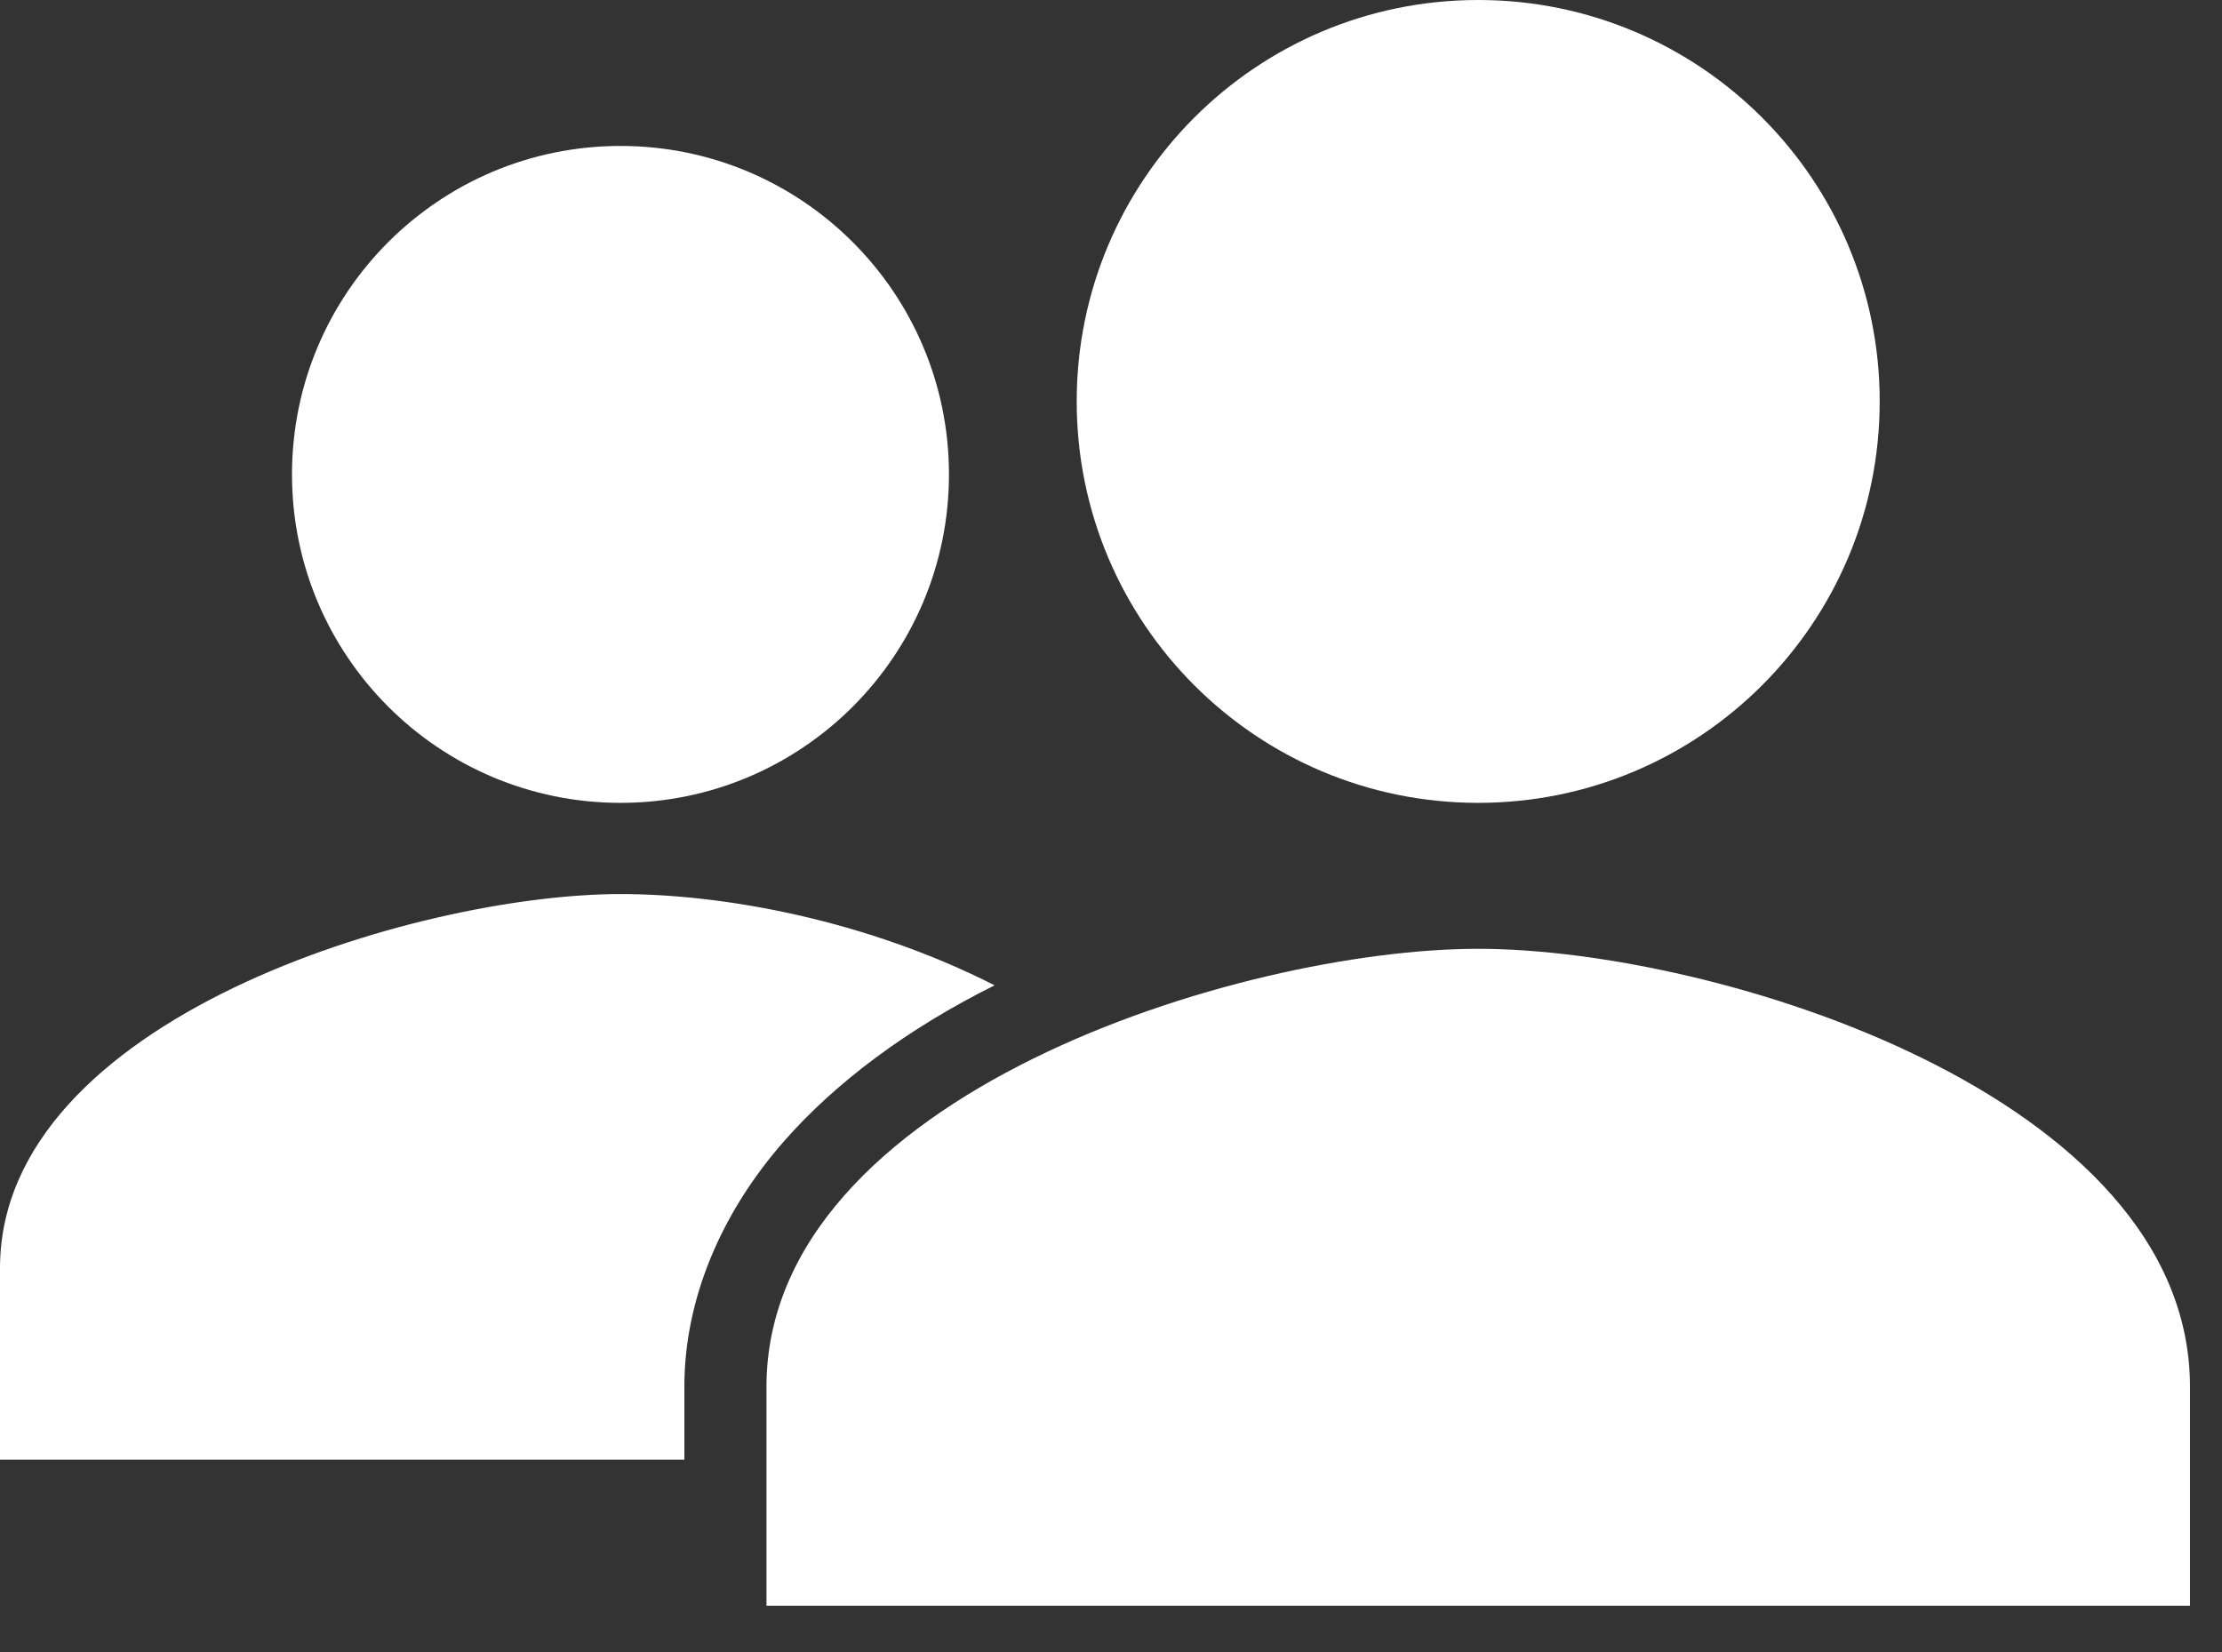
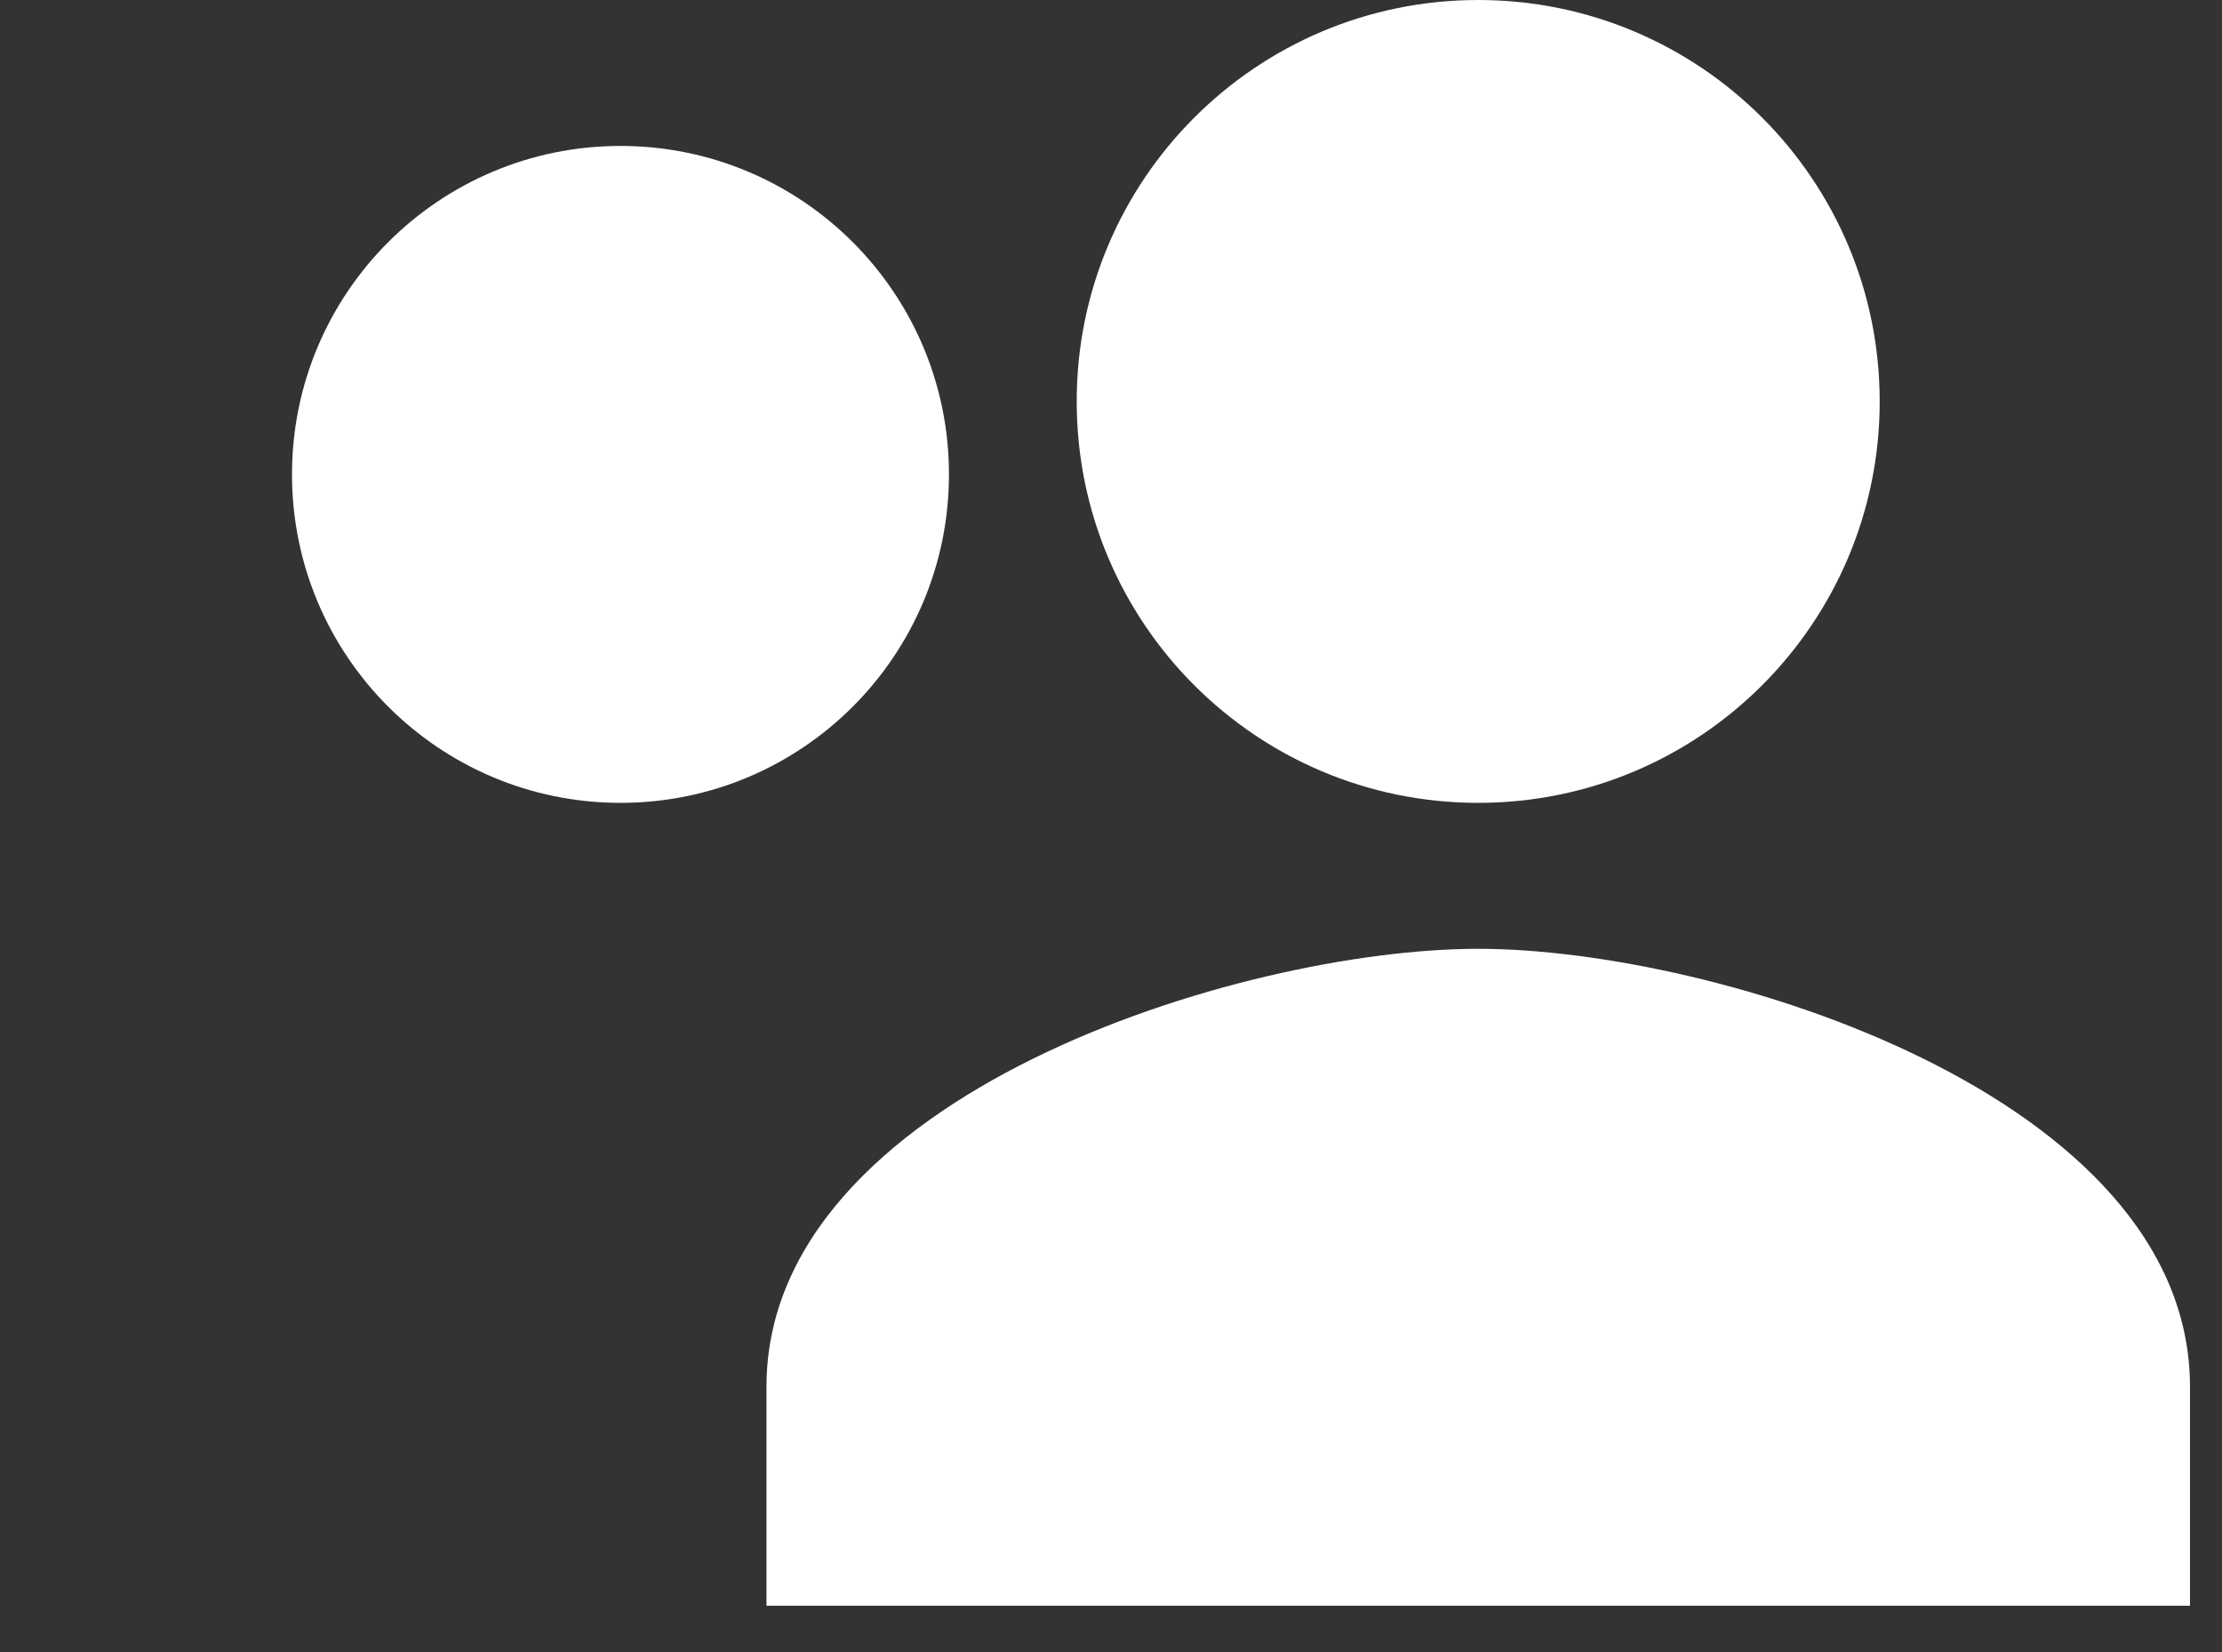
<svg xmlns="http://www.w3.org/2000/svg" width="39" height="29" viewBox="0 0 39 29" fill="none">
  <rect x="0" y="0" width="39" height="29" fill="#333333" stroke="none" />
  <path d="M10.891 14.094C14.075 14.094 16.656 11.512 16.656 8.328C16.656 5.144 14.075 2.562 10.891 2.562C7.706 2.562 5.125 5.144 5.125 8.328C5.125 11.512 7.706 14.094 10.891 14.094Z" fill="white" />
-   <path d="M17.457 17.297C15.202 16.152 12.713 15.695 10.891 15.695C7.321 15.695 0 17.885 0 22.262V25.625H12.012V24.338C12.012 22.817 12.652 21.291 13.773 20.02C14.668 19.004 15.92 18.062 17.457 17.297Z" fill="white" />
  <path d="M25.945 16.656C21.776 16.656 13.453 19.232 13.453 24.344V28.188H38.438V24.344C38.438 19.232 30.115 16.656 25.945 16.656Z" fill="white" />
  <path d="M25.945 14.094C29.837 14.094 32.992 10.939 32.992 7.047C32.992 3.155 29.837 0 25.945 0C22.053 0 18.898 3.155 18.898 7.047C18.898 10.939 22.053 14.094 25.945 14.094Z" fill="white" />
</svg>